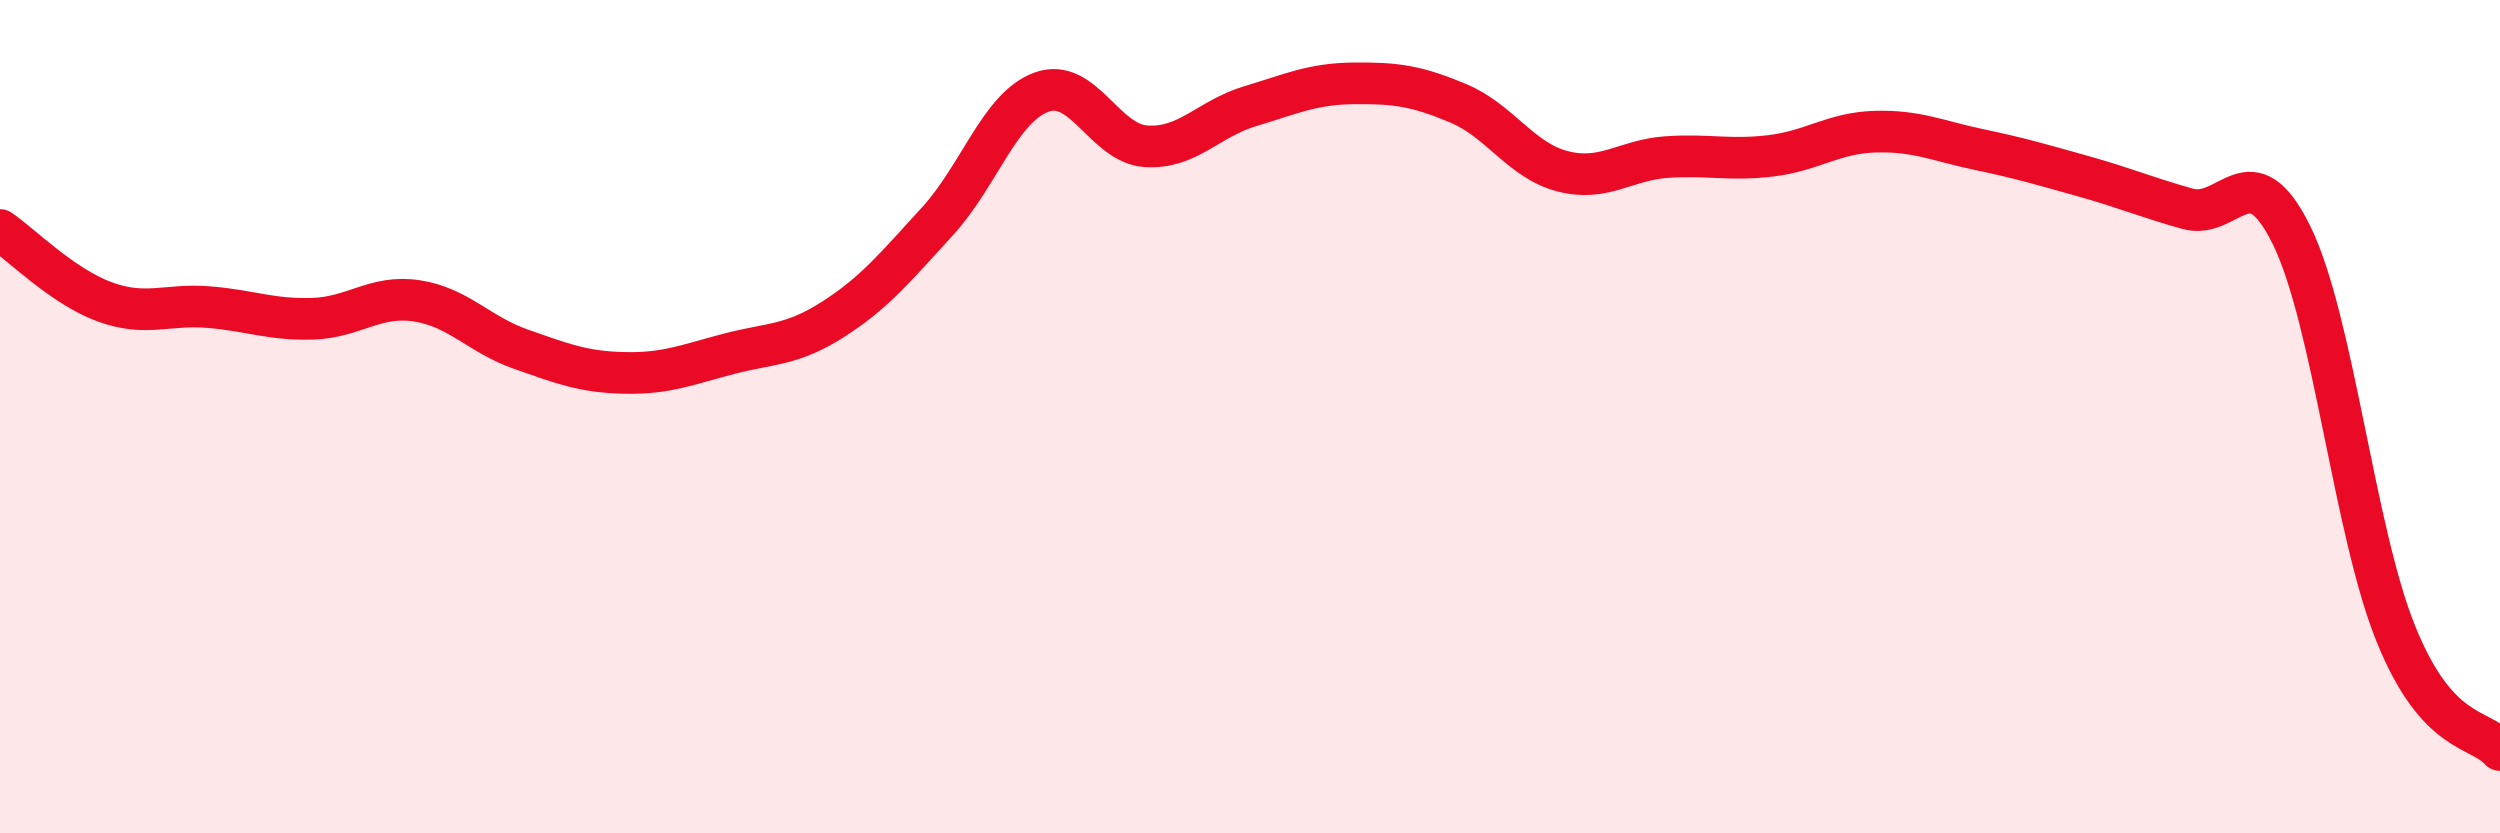
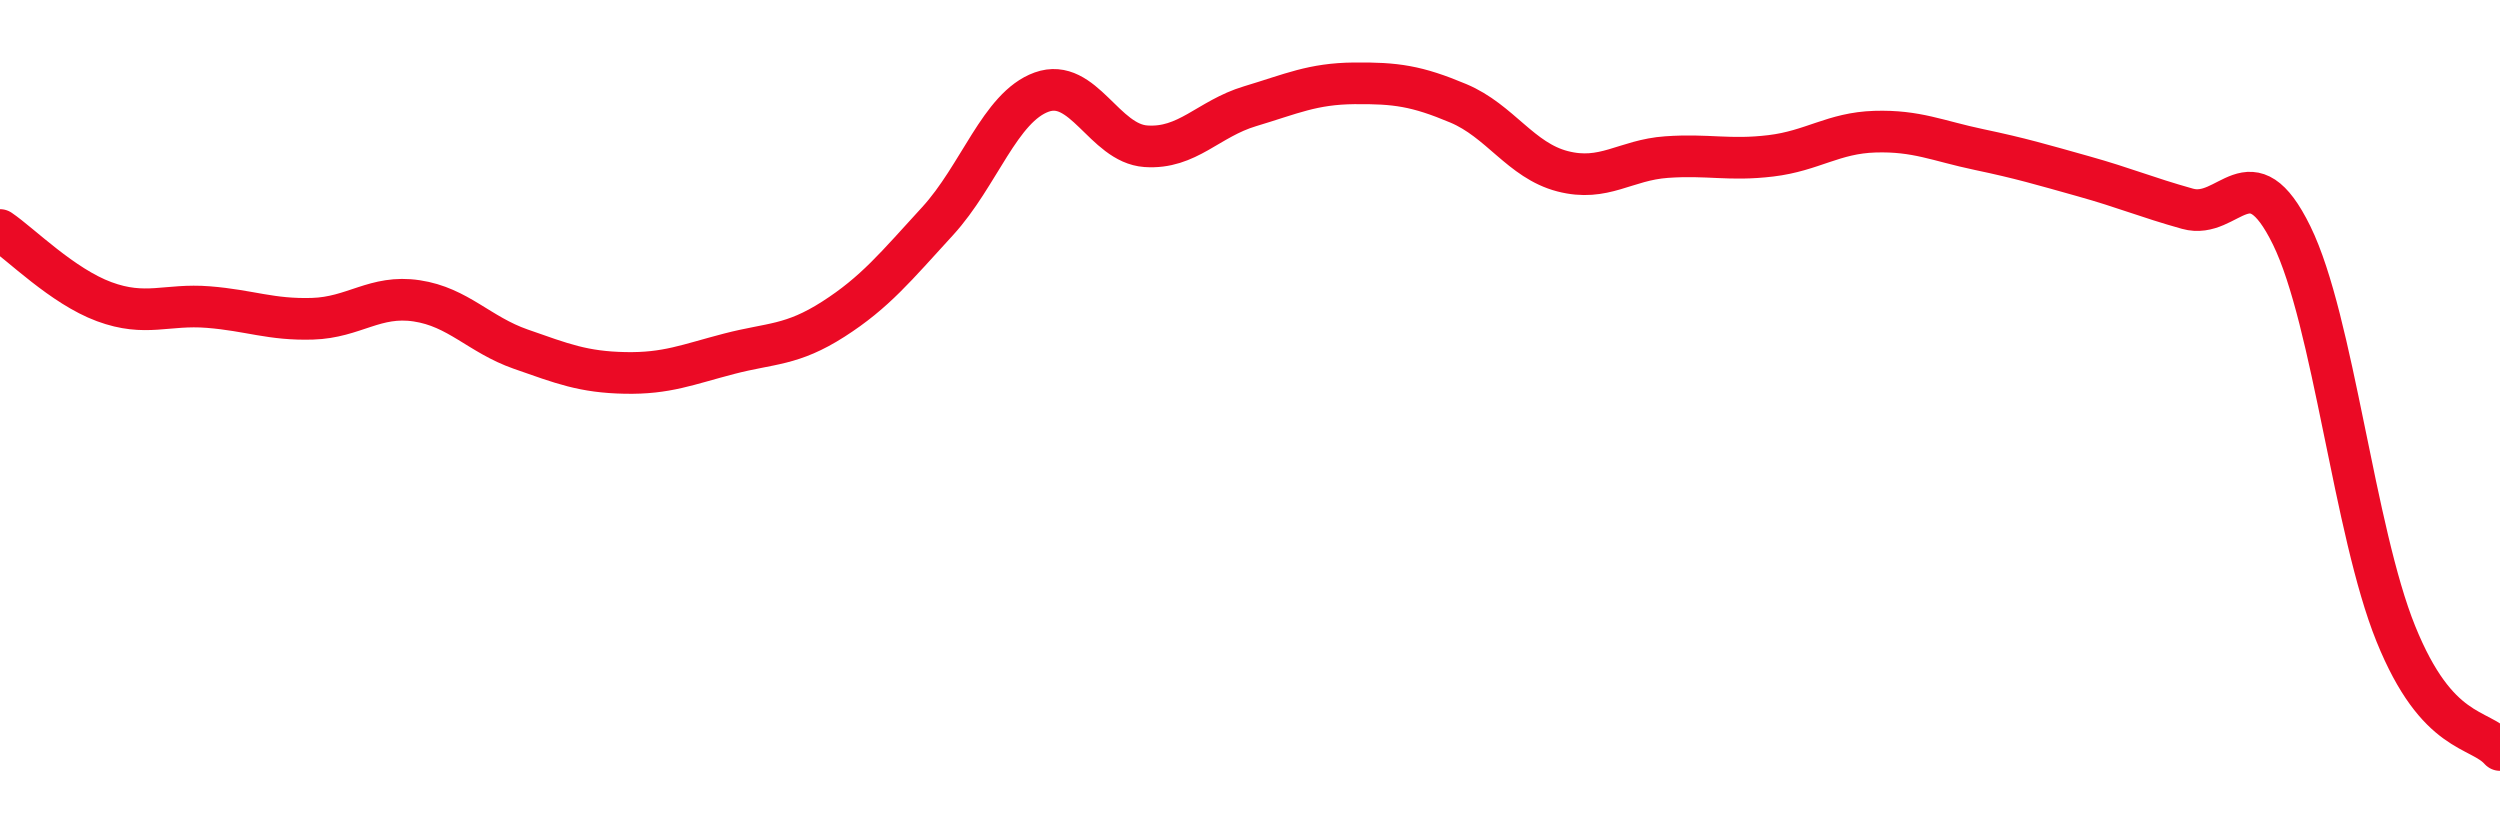
<svg xmlns="http://www.w3.org/2000/svg" width="60" height="20" viewBox="0 0 60 20">
-   <path d="M 0,5.52 C 0.5,5.86 1.5,6.87 2.5,7.24 C 3.5,7.61 4,7.29 5,7.37 C 6,7.45 6.5,7.68 7.5,7.65 C 8.5,7.62 9,7.07 10,7.22 C 11,7.37 11.5,8.03 12.5,8.38 C 13.5,8.73 14,8.93 15,8.95 C 16,8.97 16.5,8.75 17.5,8.49 C 18.5,8.23 19,8.3 20,7.66 C 21,7.02 21.5,6.4 22.5,5.31 C 23.5,4.22 24,2.57 25,2.21 C 26,1.85 26.5,3.44 27.5,3.51 C 28.5,3.58 29,2.85 30,2.55 C 31,2.25 31.5,2.01 32.5,2 C 33.5,1.99 34,2.06 35,2.48 C 36,2.9 36.5,3.85 37.5,4.11 C 38.5,4.37 39,3.84 40,3.77 C 41,3.7 41.5,3.86 42.5,3.74 C 43.5,3.62 44,3.19 45,3.16 C 46,3.13 46.5,3.38 47.5,3.59 C 48.5,3.8 49,3.95 50,4.23 C 51,4.51 51.5,4.73 52.5,5.01 C 53.5,5.29 54,3.61 55,5.65 C 56,7.69 56.5,12.74 57.5,15.21 C 58.5,17.68 59.5,17.44 60,18L60 20L0 20Z" fill="#EB0A25" opacity="0.1" stroke-linecap="round" stroke-linejoin="round" />
  <path d="M 0,5.52 C 0.5,5.86 1.5,6.87 2.5,7.24 C 3.5,7.61 4,7.29 5,7.37 C 6,7.45 6.5,7.68 7.5,7.65 C 8.5,7.62 9,7.07 10,7.22 C 11,7.37 11.5,8.03 12.5,8.38 C 13.5,8.73 14,8.93 15,8.95 C 16,8.97 16.5,8.75 17.5,8.49 C 18.5,8.23 19,8.3 20,7.66 C 21,7.02 21.5,6.4 22.5,5.31 C 23.5,4.22 24,2.57 25,2.21 C 26,1.85 26.5,3.44 27.5,3.51 C 28.5,3.58 29,2.85 30,2.55 C 31,2.25 31.5,2.01 32.5,2 C 33.5,1.99 34,2.06 35,2.48 C 36,2.9 36.5,3.85 37.5,4.11 C 38.5,4.37 39,3.84 40,3.77 C 41,3.7 41.5,3.86 42.5,3.74 C 43.5,3.62 44,3.19 45,3.16 C 46,3.13 46.5,3.38 47.5,3.59 C 48.5,3.8 49,3.95 50,4.23 C 51,4.51 51.5,4.73 52.5,5.01 C 53.5,5.29 54,3.61 55,5.65 C 56,7.69 56.5,12.74 57.5,15.21 C 58.5,17.68 59.5,17.44 60,18" stroke="#EB0A25" stroke-width="1" fill="none" stroke-linecap="round" stroke-linejoin="round" />
</svg>